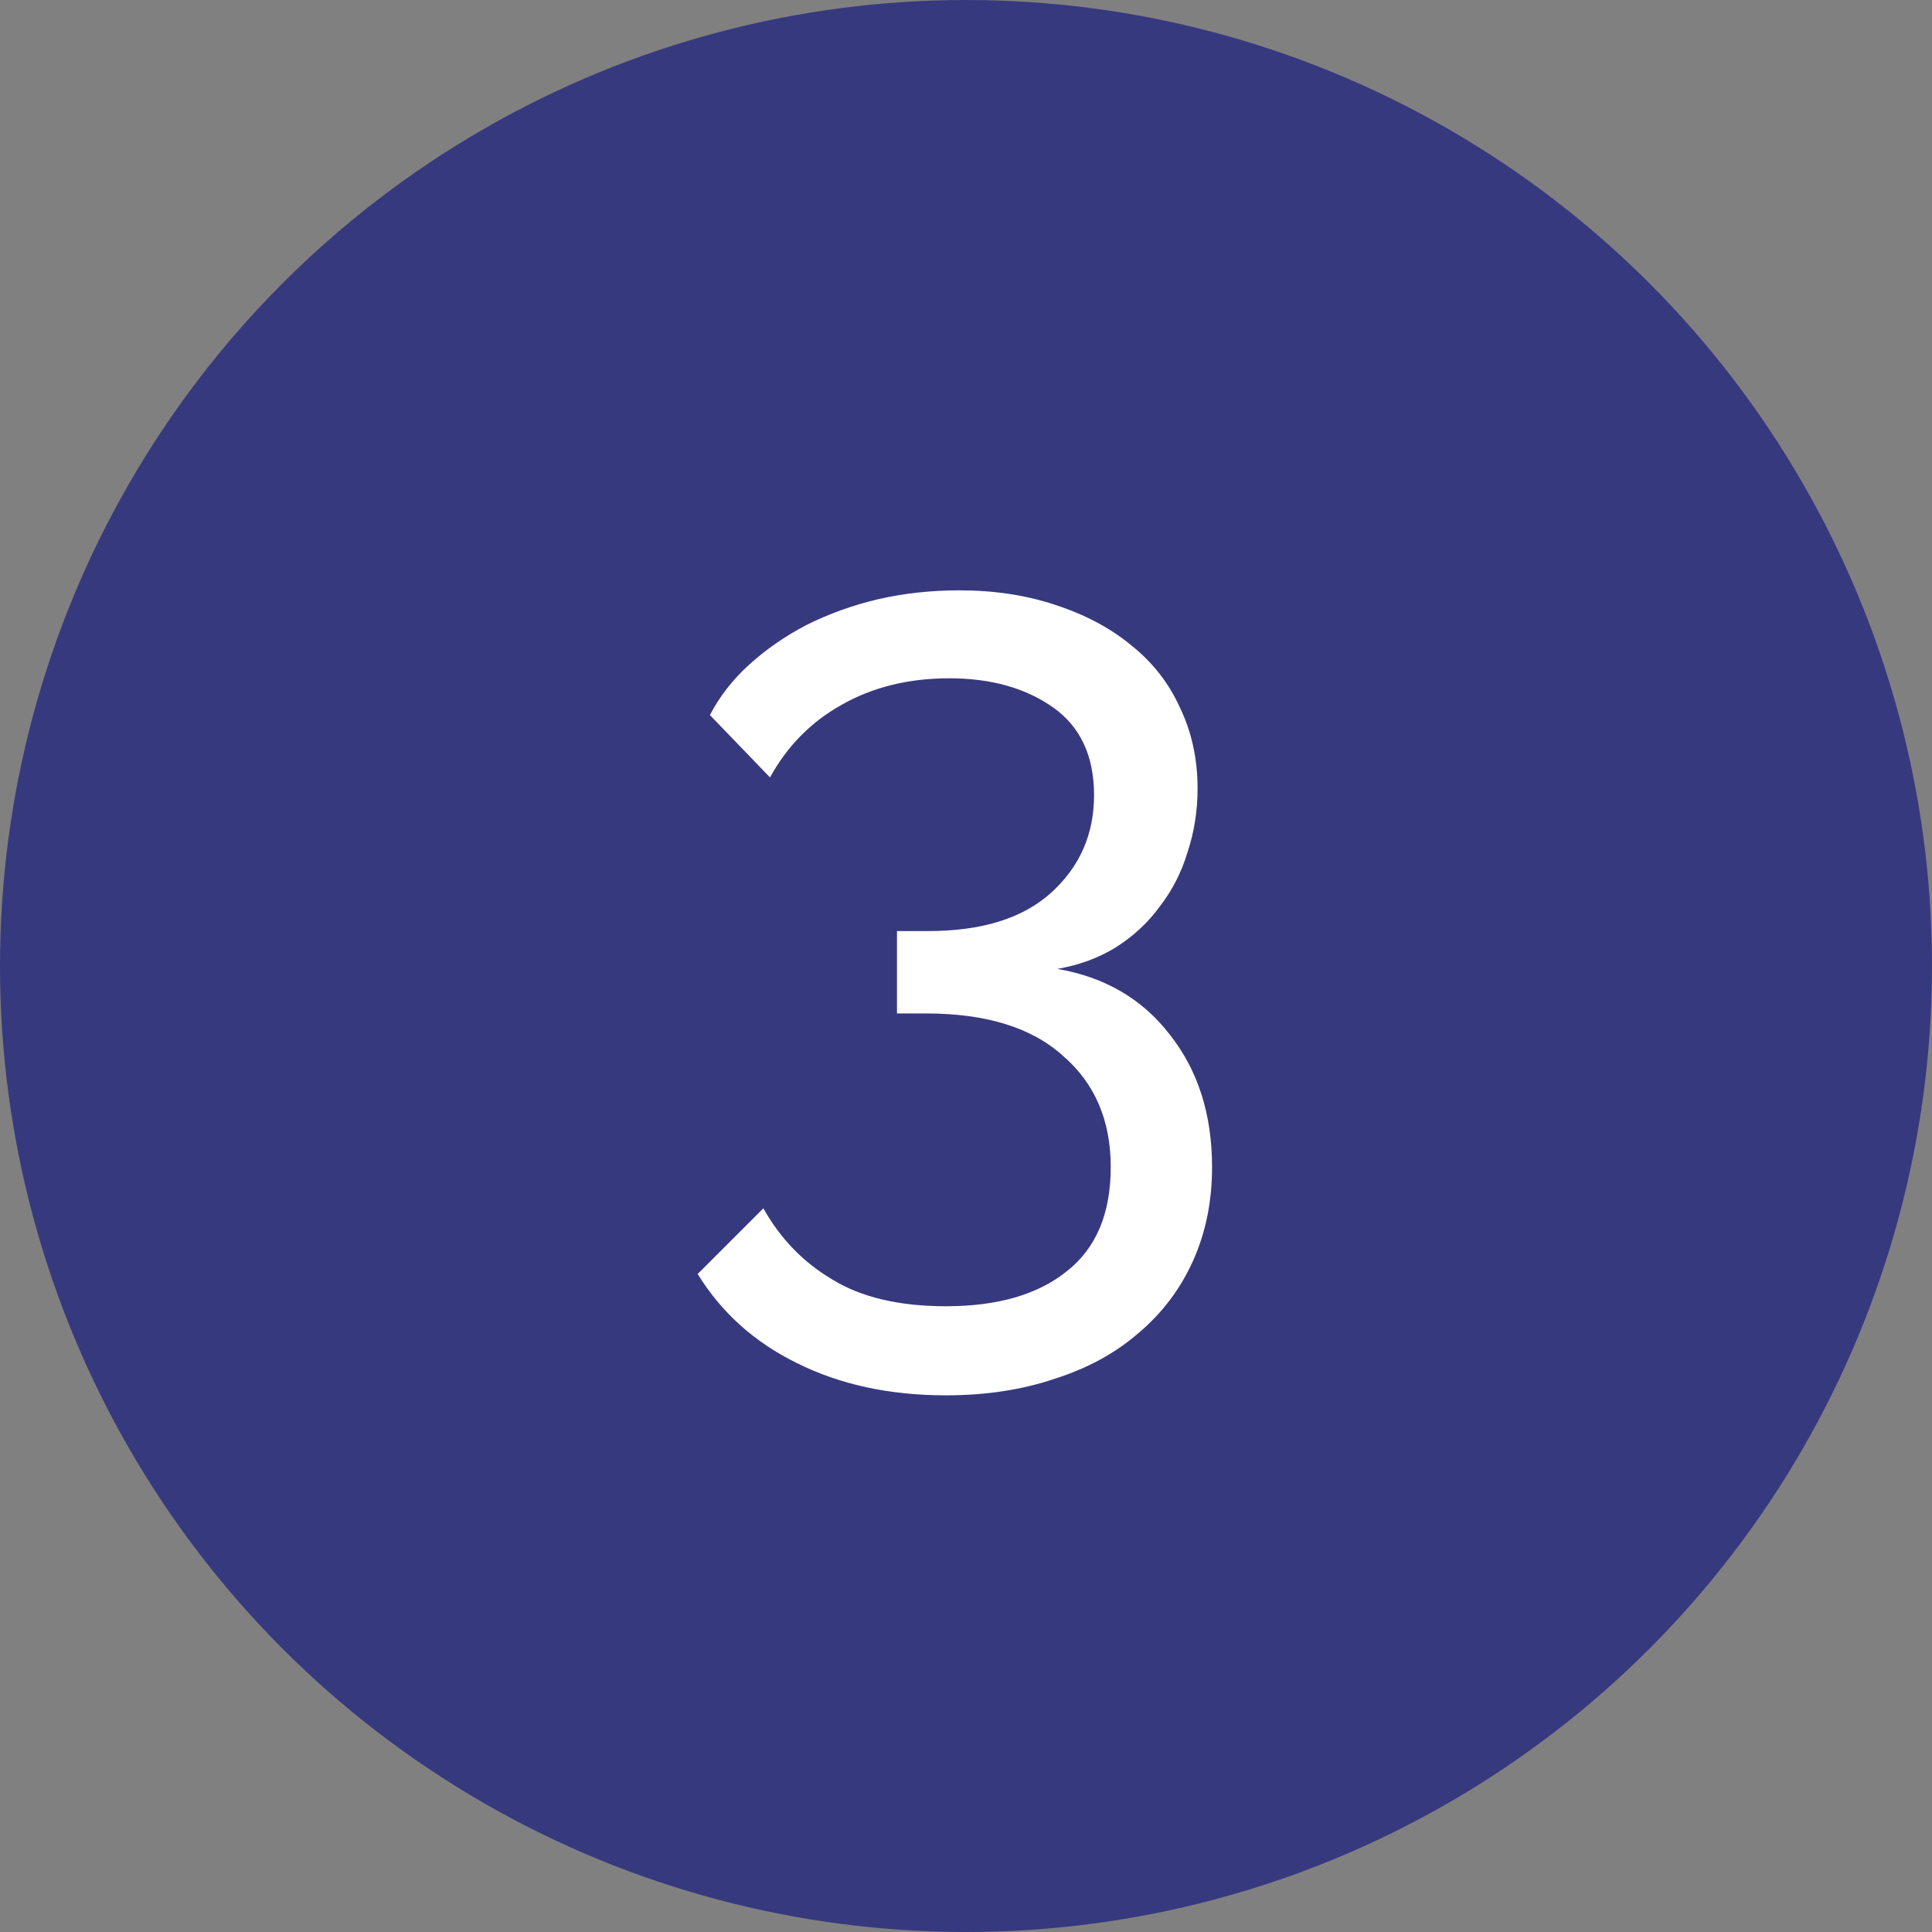
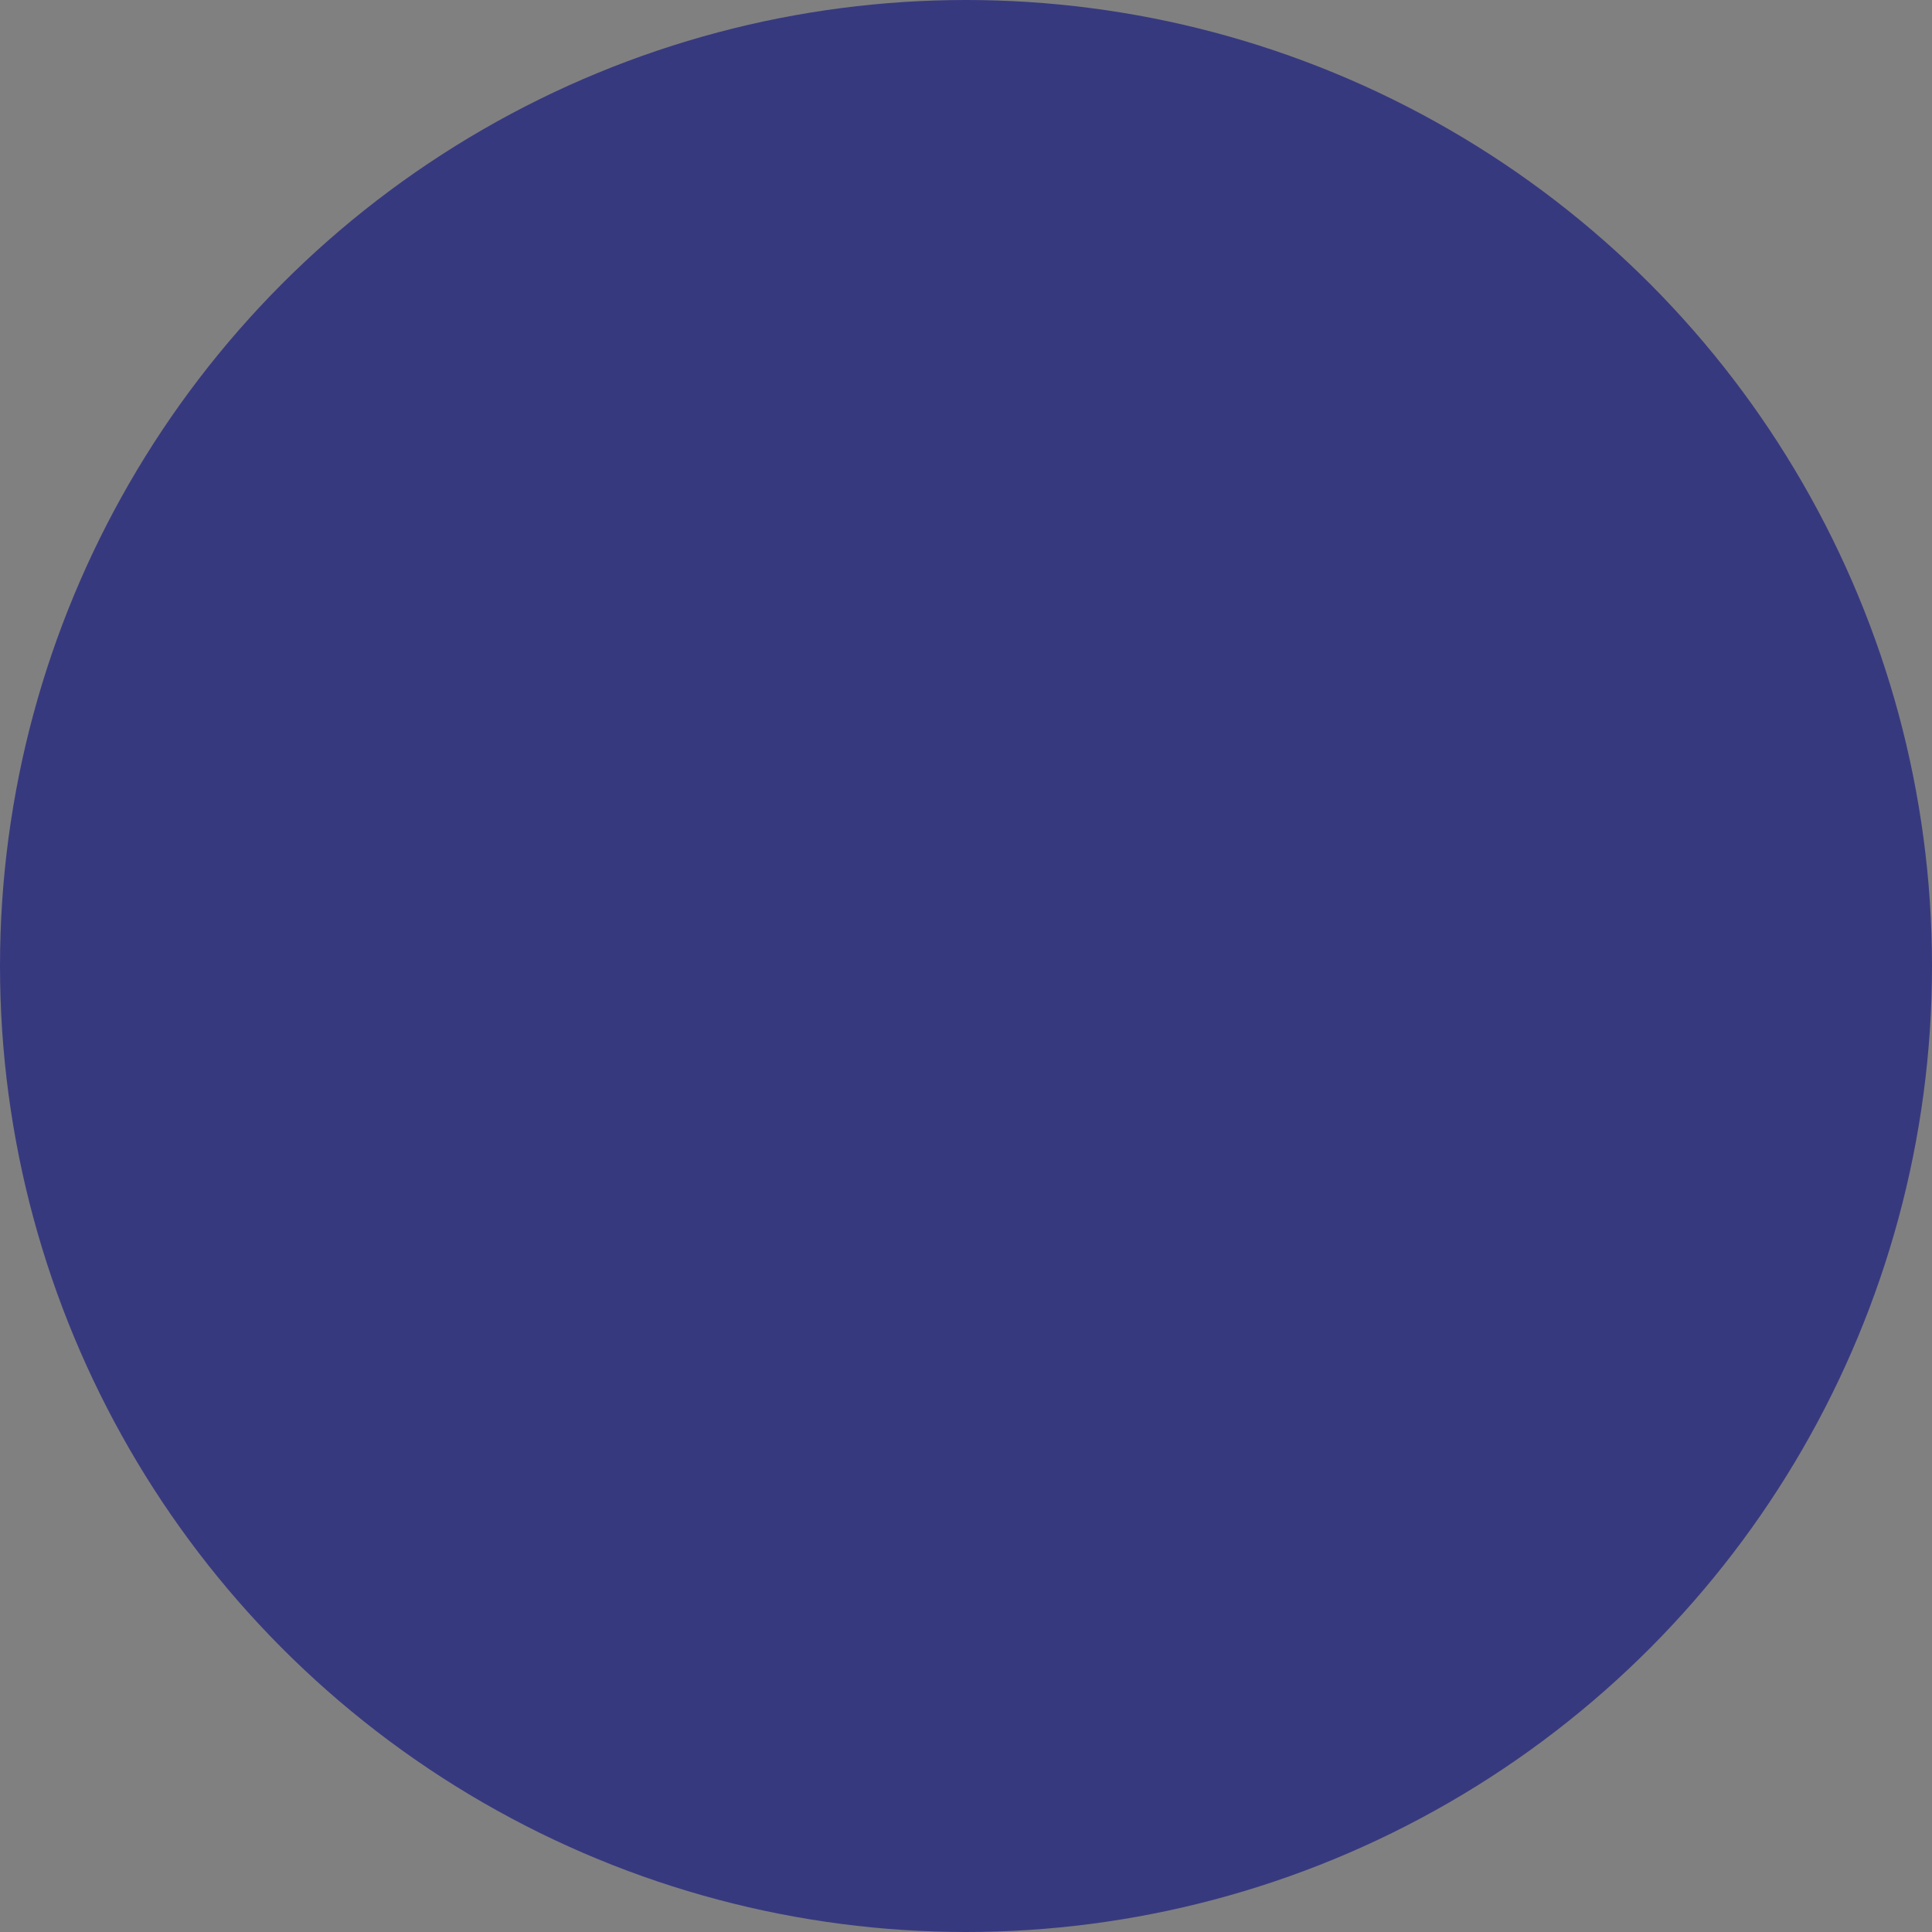
<svg xmlns="http://www.w3.org/2000/svg" width="36" height="36" viewBox="0 0 36 36" fill="none">
  <rect x="0" y="0" width="36" height="36" fill="#808080" stroke="none" />
  <circle cx="18" cy="18" r="18" fill="#37397F" />
-   <path d="M19.701 18.054C20.586 18.206 21.285 18.614 21.797 19.278C22.322 19.942 22.585 20.765 22.585 21.747C22.585 22.383 22.468 22.964 22.232 23.49C21.997 24.015 21.658 24.465 21.216 24.838C20.787 25.212 20.268 25.495 19.66 25.689C19.051 25.896 18.373 26 17.627 26C16.575 26 15.649 25.799 14.847 25.398C14.058 25.011 13.443 24.458 13 23.739L14.224 22.515C14.542 23.082 14.971 23.524 15.51 23.842C16.05 24.174 16.755 24.34 17.627 24.34C18.581 24.34 19.328 24.126 19.867 23.697C20.421 23.268 20.697 22.618 20.697 21.747C20.697 20.875 20.4 20.184 19.805 19.672C19.224 19.147 18.373 18.884 17.253 18.884H16.714V17.349H17.295C18.291 17.349 19.051 17.113 19.577 16.643C20.116 16.159 20.386 15.55 20.386 14.817C20.386 14.084 20.13 13.538 19.618 13.178C19.107 12.819 18.463 12.639 17.689 12.639C16.928 12.639 16.257 12.805 15.676 13.137C15.109 13.455 14.667 13.905 14.348 14.486L13.228 13.324C13.408 12.978 13.65 12.667 13.954 12.39C14.273 12.1 14.632 11.851 15.033 11.643C15.448 11.436 15.891 11.277 16.361 11.166C16.845 11.055 17.35 11 17.875 11C18.526 11 19.12 11.09 19.66 11.27C20.213 11.45 20.683 11.698 21.07 12.017C21.472 12.335 21.776 12.722 21.983 13.178C22.205 13.635 22.315 14.14 22.315 14.693C22.315 15.108 22.253 15.502 22.129 15.876C22.018 16.249 21.845 16.588 21.61 16.892C21.389 17.196 21.112 17.452 20.78 17.66C20.462 17.853 20.102 17.985 19.701 18.054Z" fill="white" />
</svg>